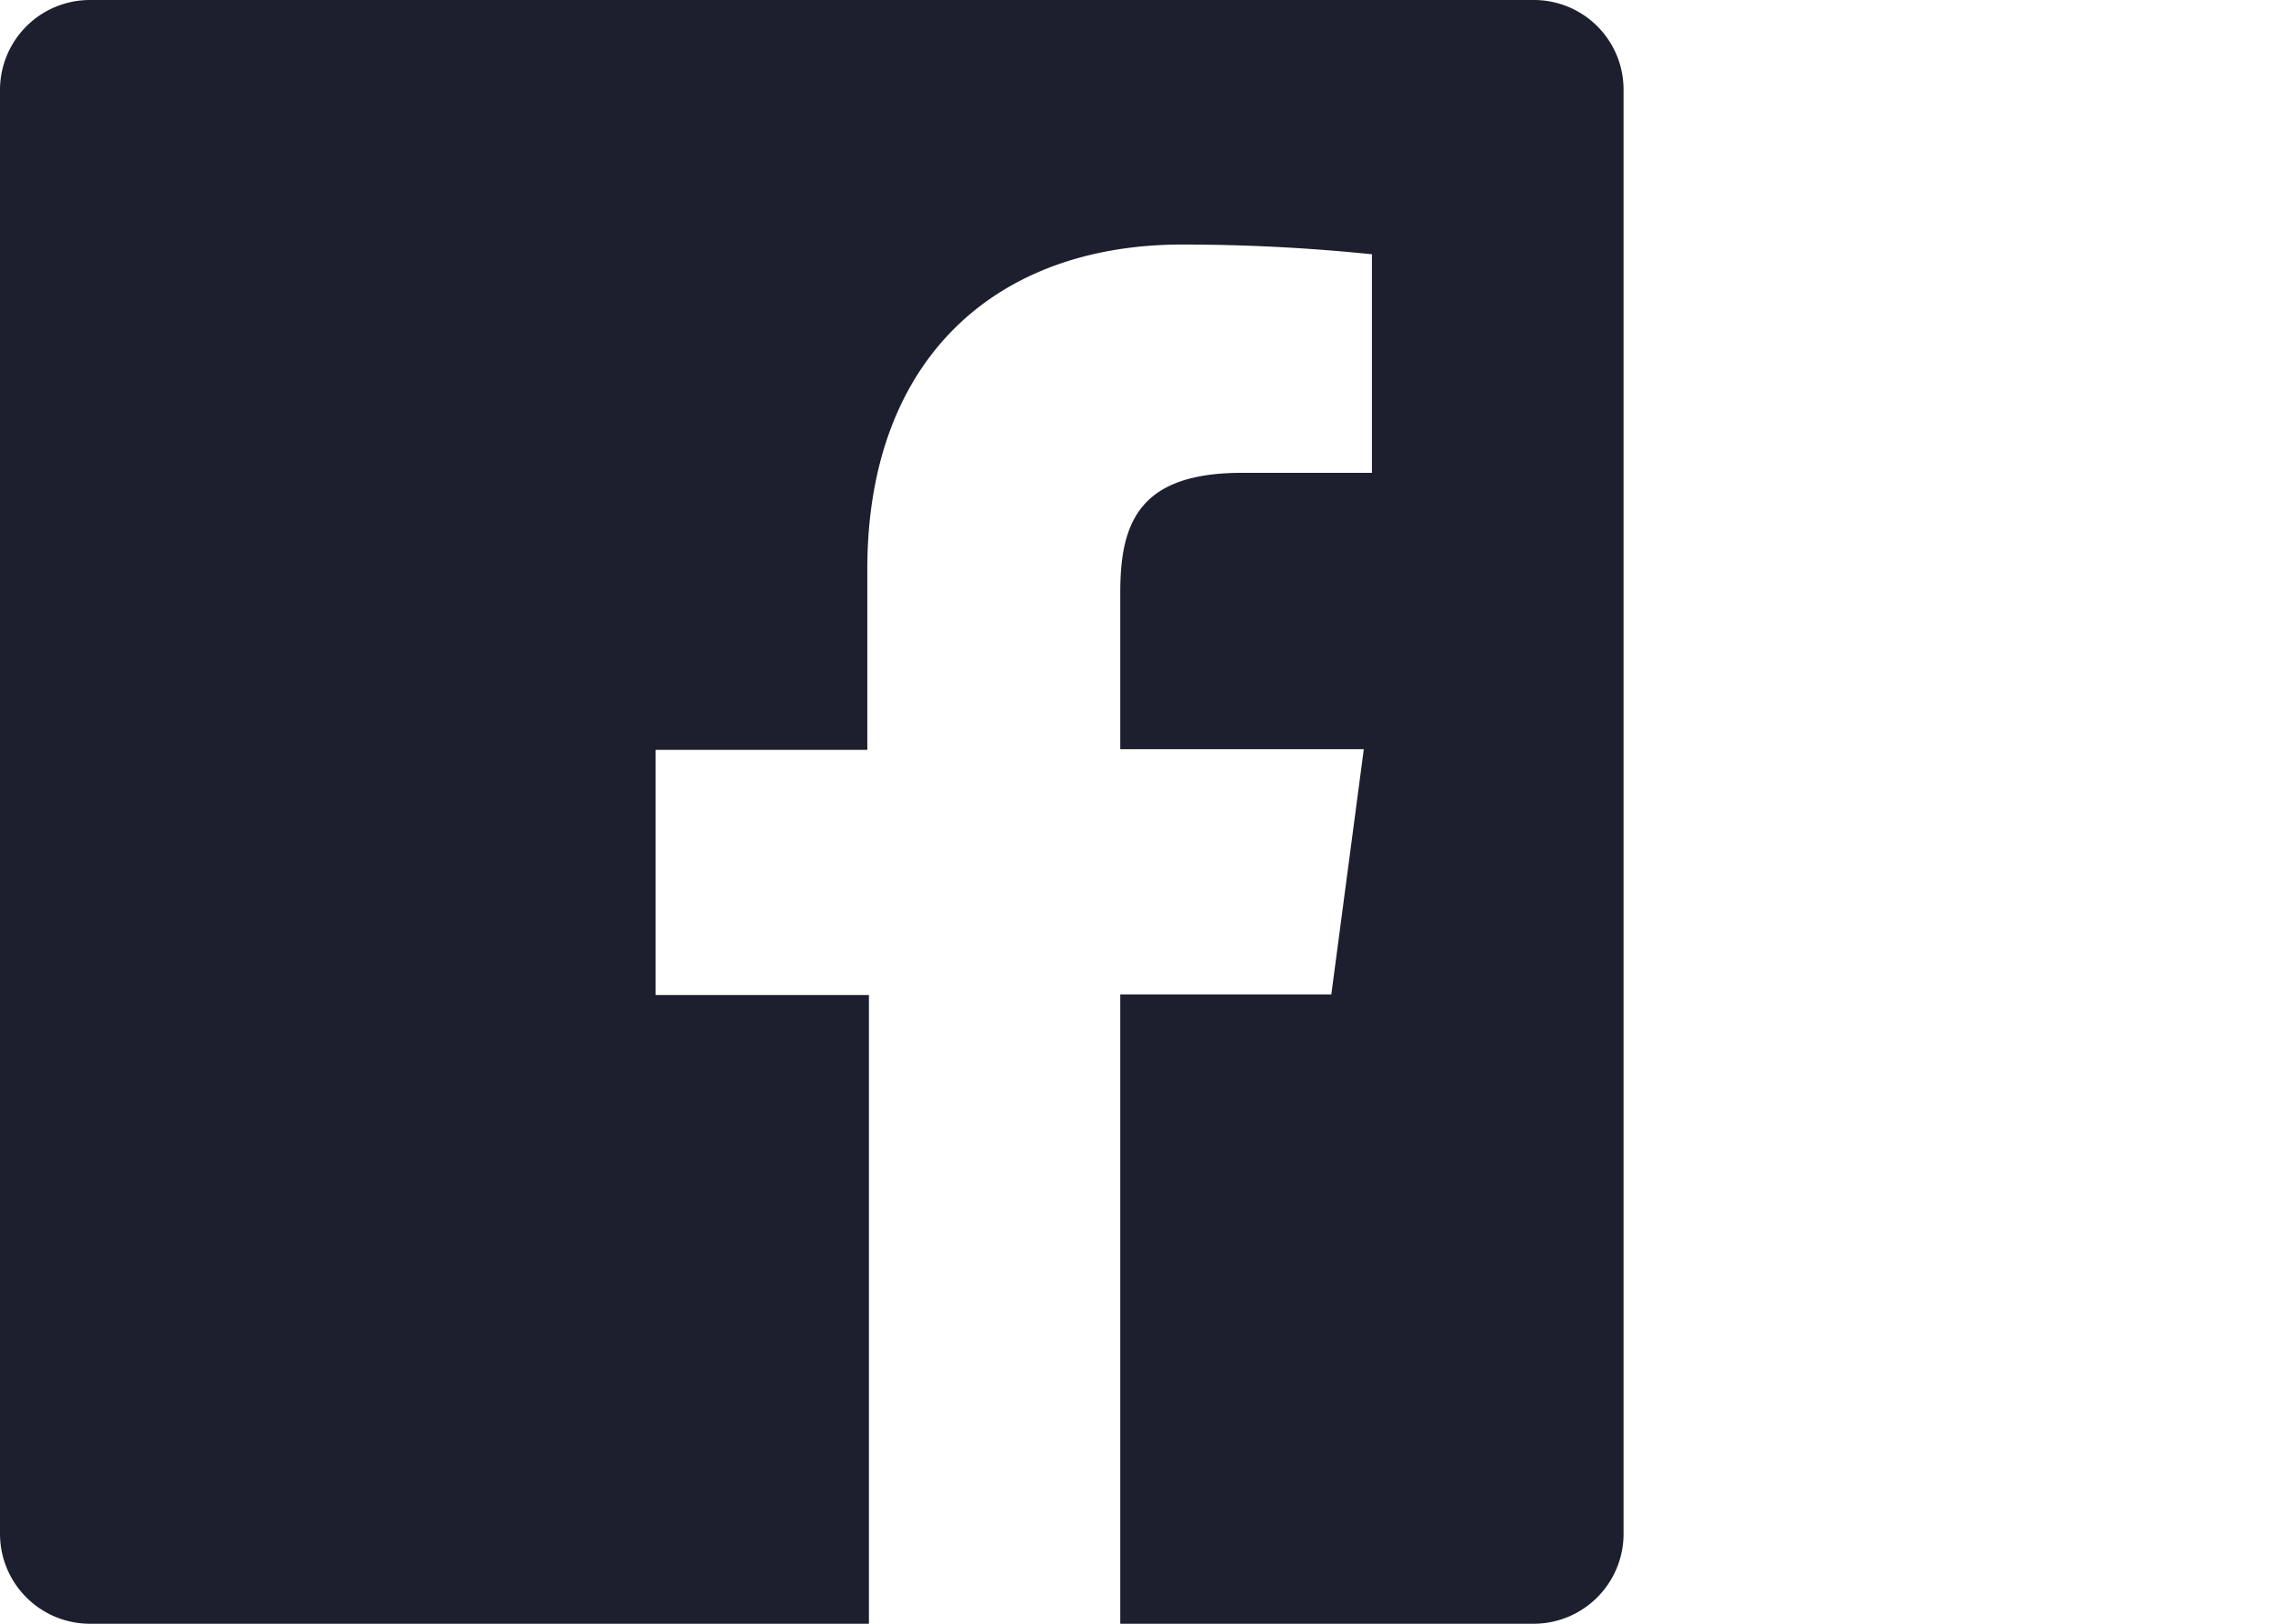
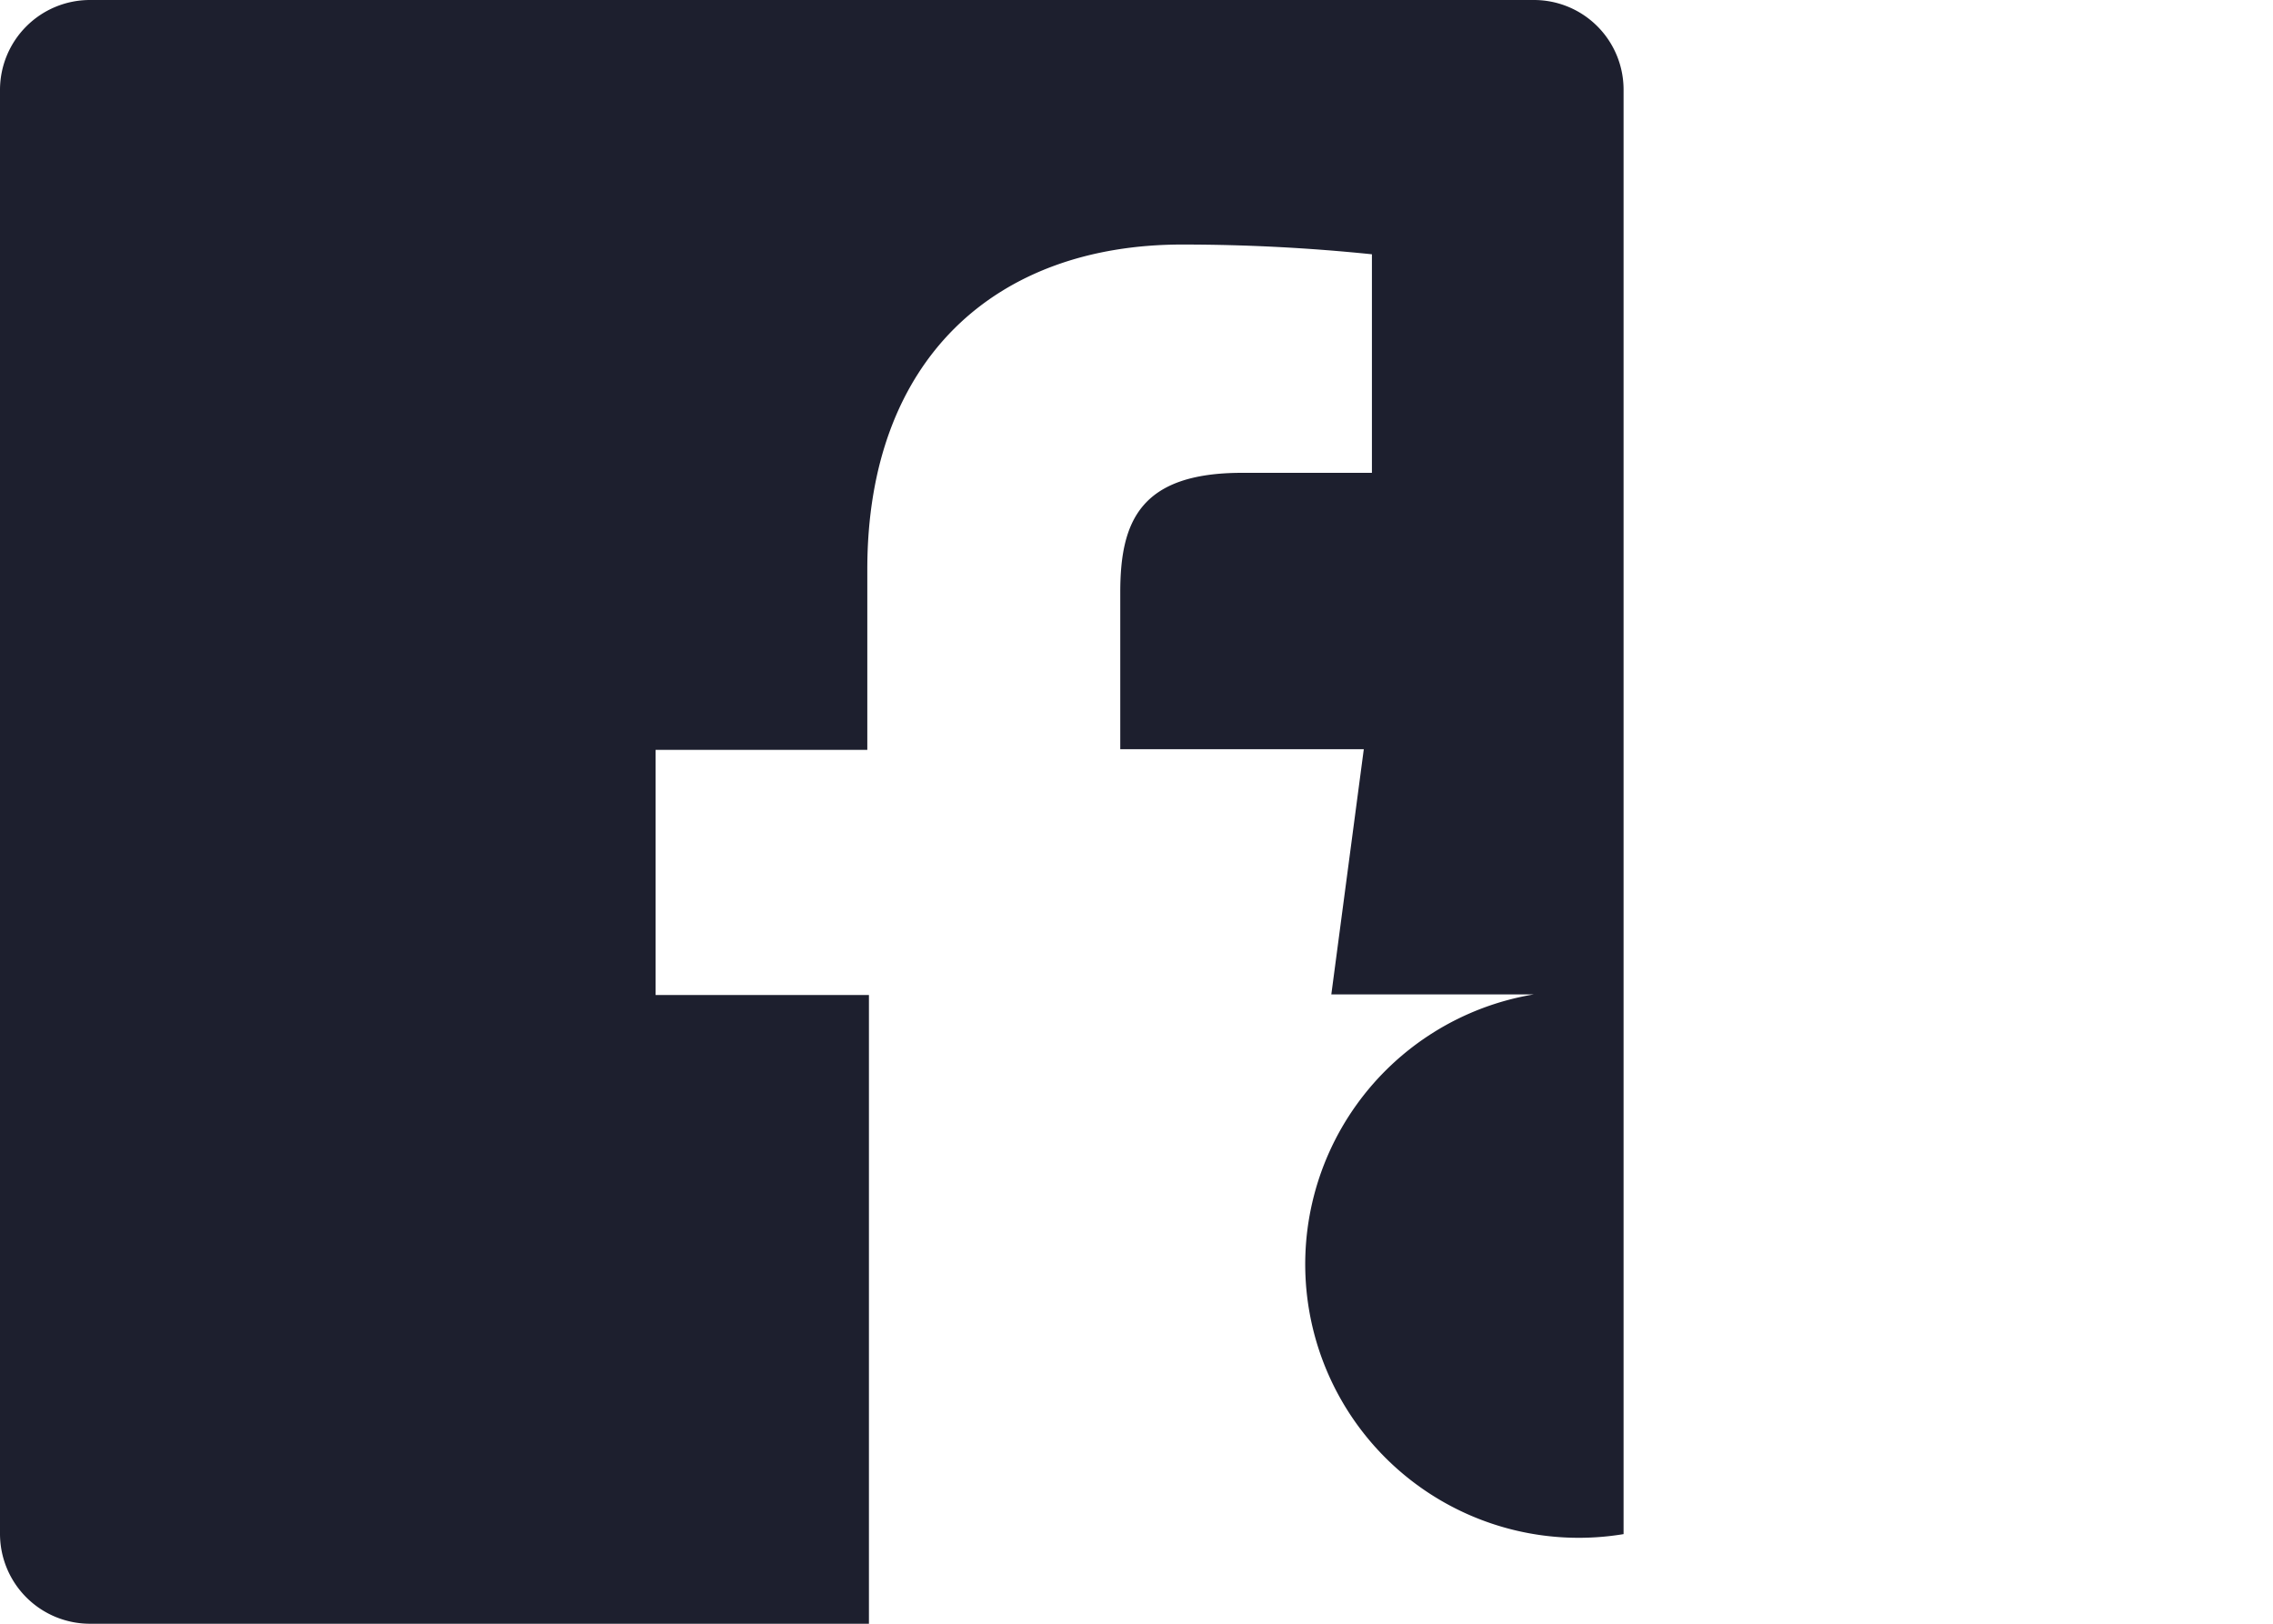
<svg xmlns="http://www.w3.org/2000/svg" data-name="Layer 1" viewBox="0 0 70 50">
-   <path d="M47.24 0H2.76A2.77 2.77 0 0 0 0 2.76v44.48A2.77 2.77 0 0 0 2.76 50h24V30.64h-6.57v-7.55h6.52v-5.56c0-6.46 3.94-10 9.7-10a57 57 0 0 1 5.84.3v6.73h-4c-3.14 0-3.75 1.5-3.75 3.68v4.83H42l-1 7.55h-6.5V50h12.74A2.77 2.77 0 0 0 50 47.24V2.76A2.76 2.76 0 0 0 47.24 0" fill="#1d1f2e" />
+   <path d="M47.24 0H2.76A2.77 2.77 0 0 0 0 2.76v44.48A2.77 2.77 0 0 0 2.76 50h24V30.64h-6.57v-7.55h6.52v-5.56c0-6.46 3.94-10 9.7-10a57 57 0 0 1 5.84.3v6.73h-4c-3.14 0-3.75 1.5-3.75 3.68v4.83H42l-1 7.55h-6.5h12.74A2.77 2.77 0 0 0 50 47.24V2.76A2.76 2.76 0 0 0 47.24 0" fill="#1d1f2e" />
</svg>